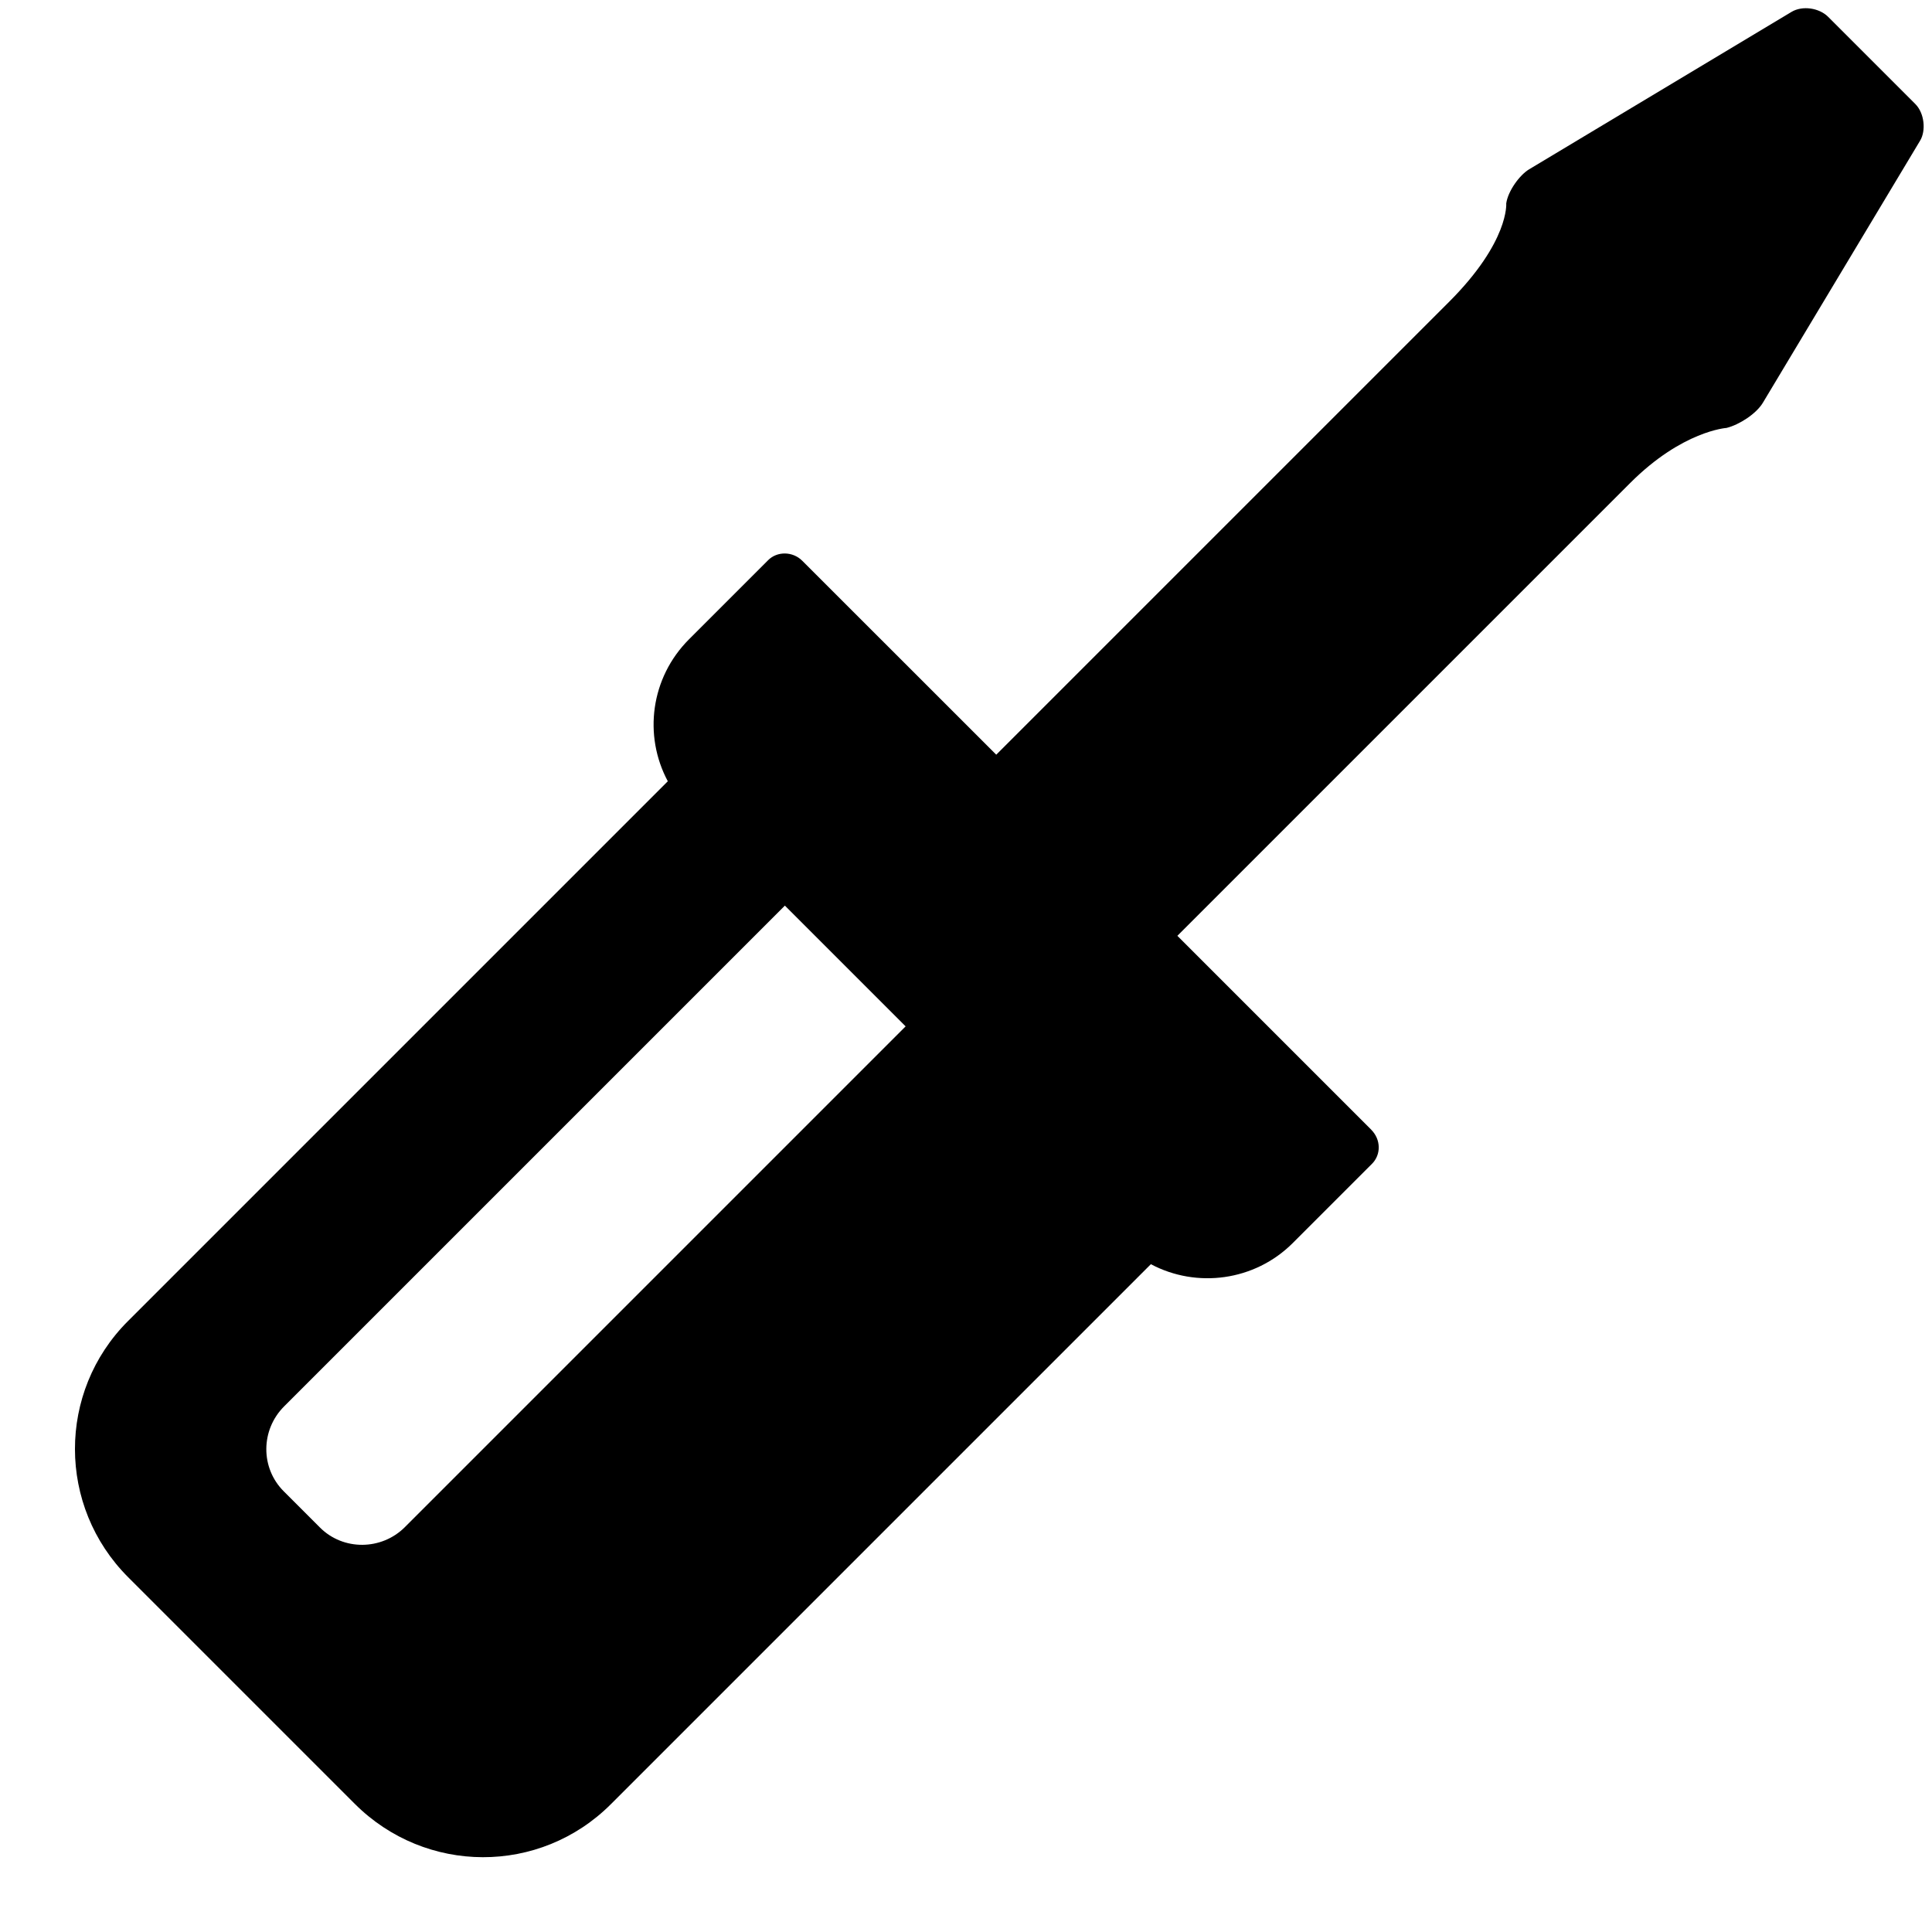
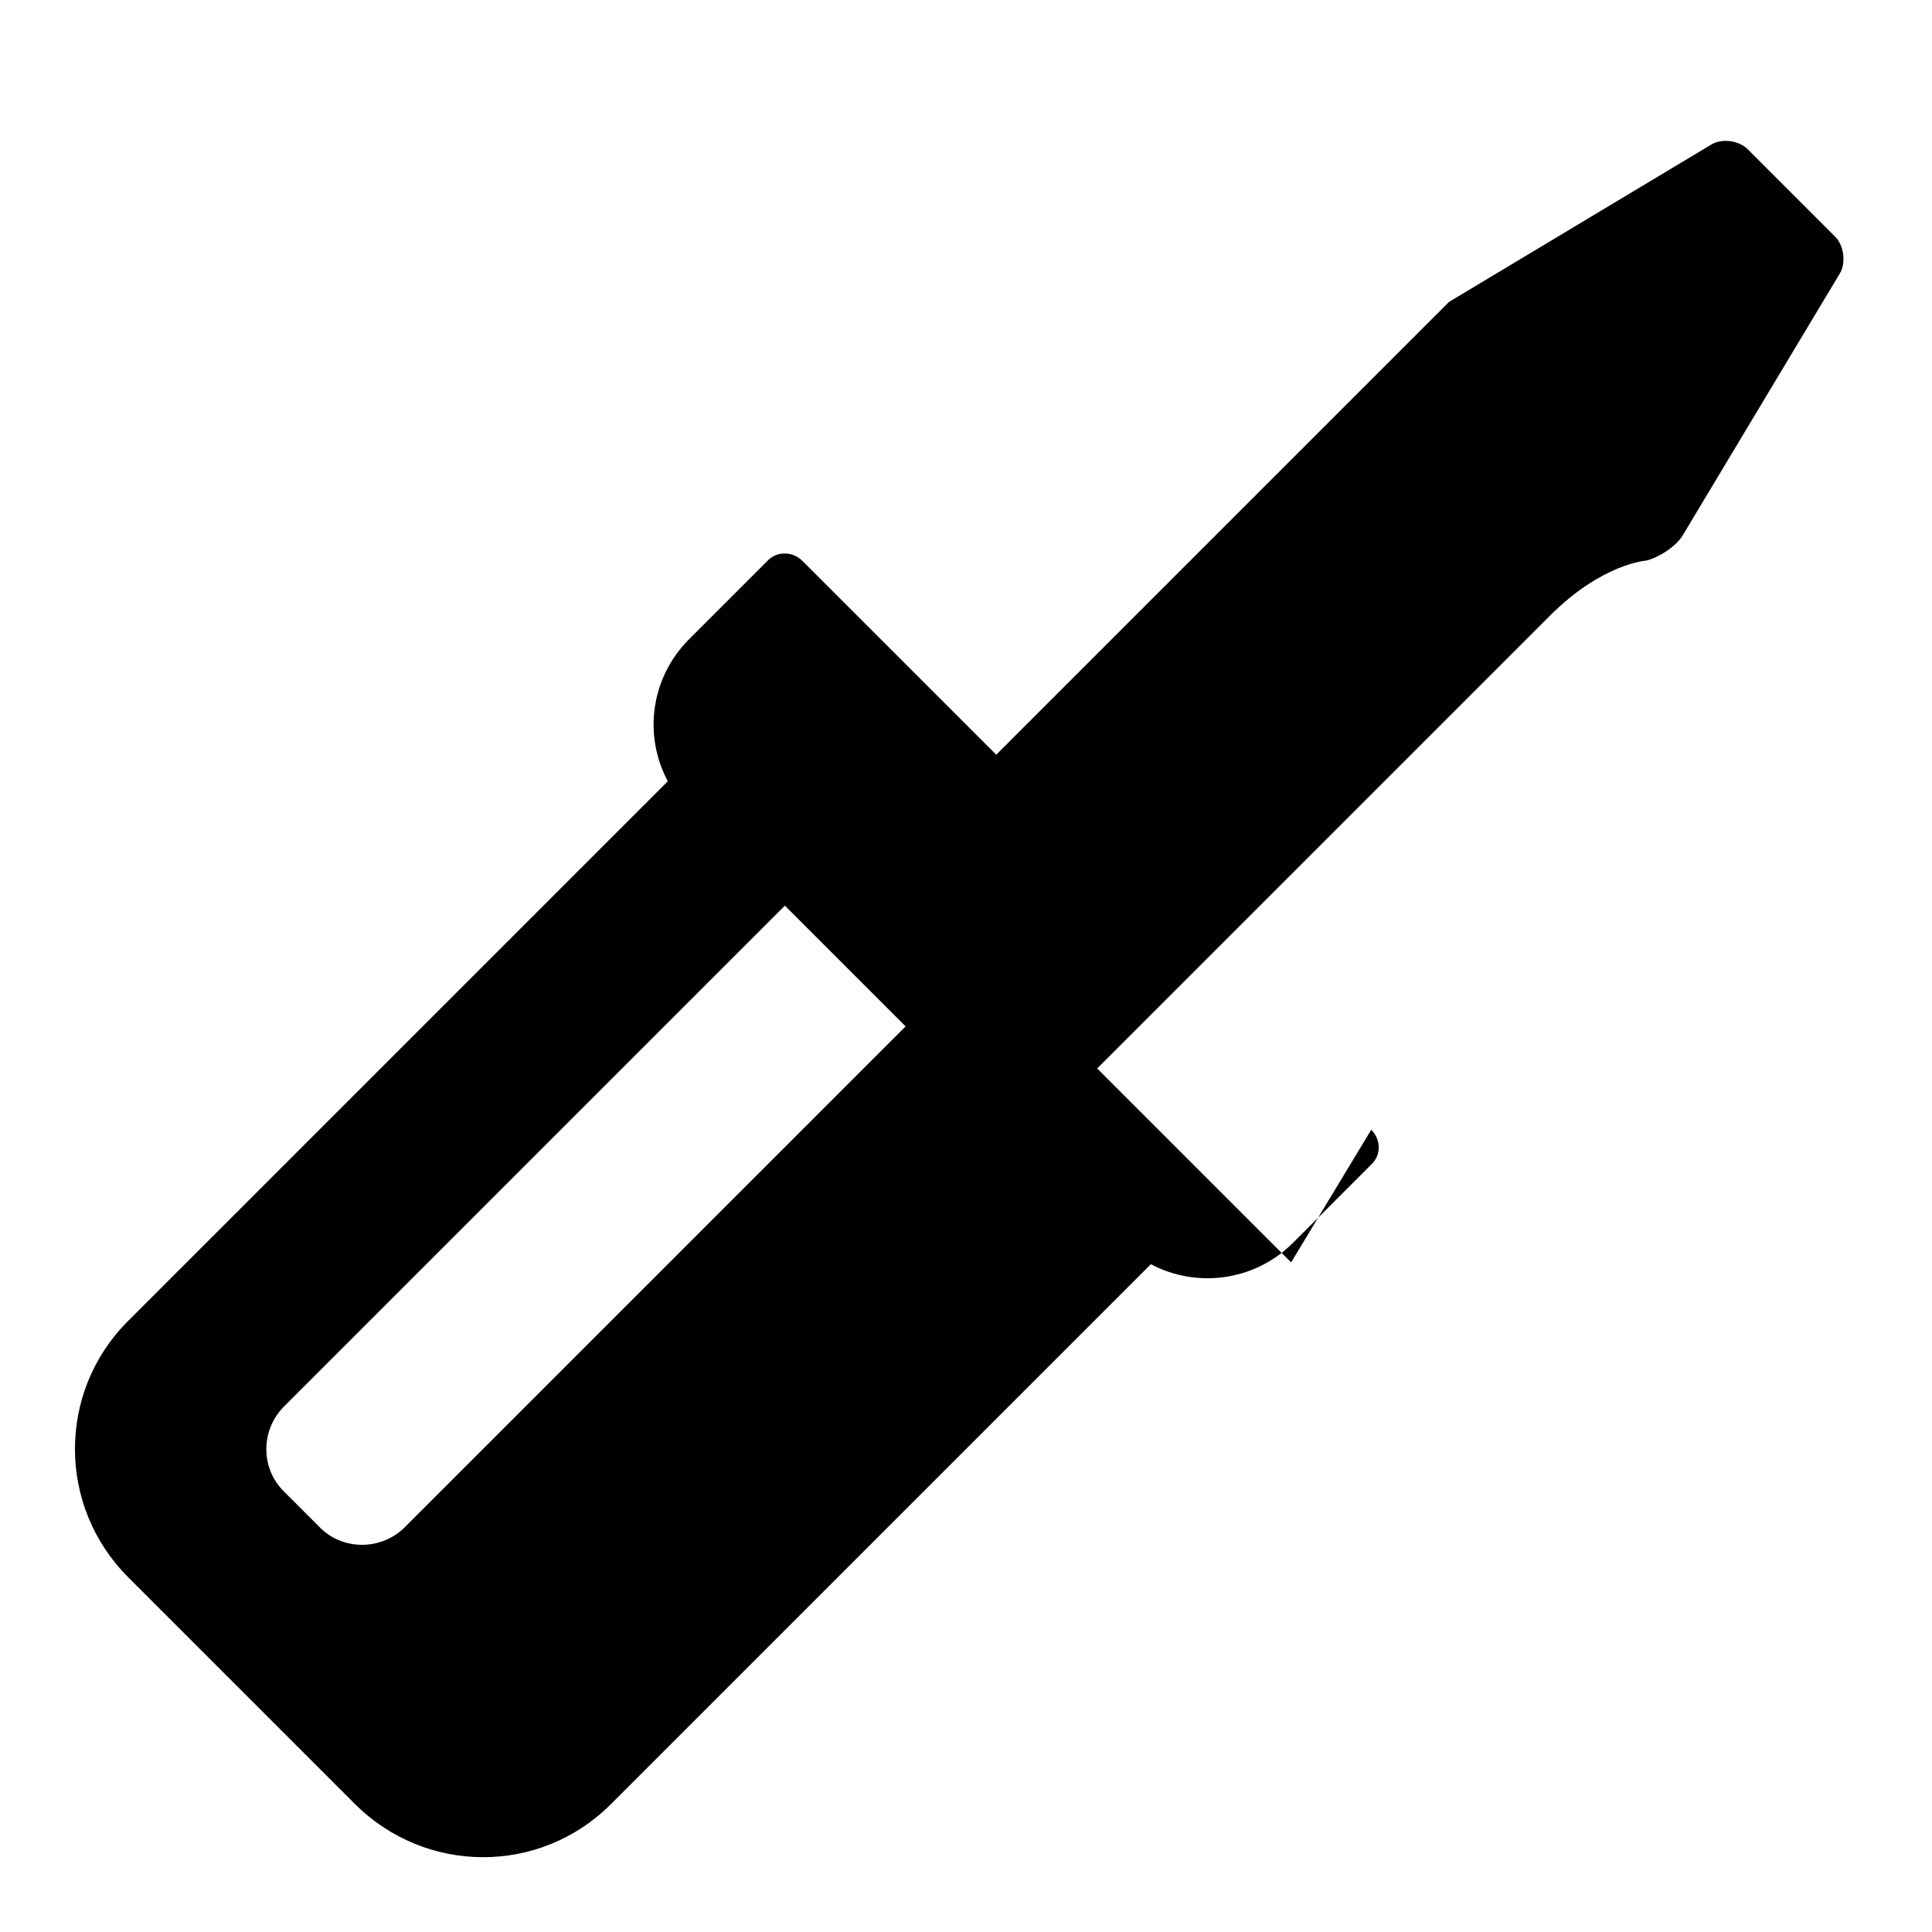
<svg xmlns="http://www.w3.org/2000/svg" version="1.1" width="32" height="32" viewBox="0 0 32 32">
  <title>screwdriver</title>
-   <path d="M22.712 18.712c0.162 0.162 0.165 0.412 0.012 0.565l-1.311 1.311c-0.633 0.633-1.595 0.753-2.351 0.351l-8.944 8.944c-1.176 1.176-3.068 1.167-4.241-0.005l-3.754-3.754c-1.174-1.174-1.175-3.071-0.005-4.241l8.943-8.943c-0.406-0.757-0.286-1.714 0.352-2.352l1.311-1.311c0.148-0.148 0.406-0.148 0.565 0.012l3.212 3.211 7.5-7.5c1-1 0.947-1.631 0.947-1.631 0.029-0.204 0.219-0.469 0.381-0.566l4.344-2.606c0.181-0.109 0.459-0.066 0.606 0.081l1.444 1.444c0.154 0.154 0.178 0.444 0.081 0.606l-2.606 4.344c-0.109 0.181-0.388 0.363-0.602 0.416 0 0-0.731 0.047-1.595 0.912-1.864 1.865-7.5 7.5-7.5 7.5l3.212 3.212zM13 15l-8.294 8.294c-0.39 0.39-0.394 1.019-0.007 1.406l0.601 0.601c0.386 0.386 1.020 0.379 1.406-0.007l8.294-8.294-2-2z" />
+   <path d="M22.712 18.712c0.162 0.162 0.165 0.412 0.012 0.565l-1.311 1.311c-0.633 0.633-1.595 0.753-2.351 0.351l-8.944 8.944c-1.176 1.176-3.068 1.167-4.241-0.005l-3.754-3.754c-1.174-1.174-1.175-3.071-0.005-4.241l8.943-8.943c-0.406-0.757-0.286-1.714 0.352-2.352l1.311-1.311c0.148-0.148 0.406-0.148 0.565 0.012l3.212 3.211 7.5-7.5l4.344-2.606c0.181-0.109 0.459-0.066 0.606 0.081l1.444 1.444c0.154 0.154 0.178 0.444 0.081 0.606l-2.606 4.344c-0.109 0.181-0.388 0.363-0.602 0.416 0 0-0.731 0.047-1.595 0.912-1.864 1.865-7.5 7.5-7.5 7.5l3.212 3.212zM13 15l-8.294 8.294c-0.39 0.39-0.394 1.019-0.007 1.406l0.601 0.601c0.386 0.386 1.020 0.379 1.406-0.007l8.294-8.294-2-2z" />
</svg>